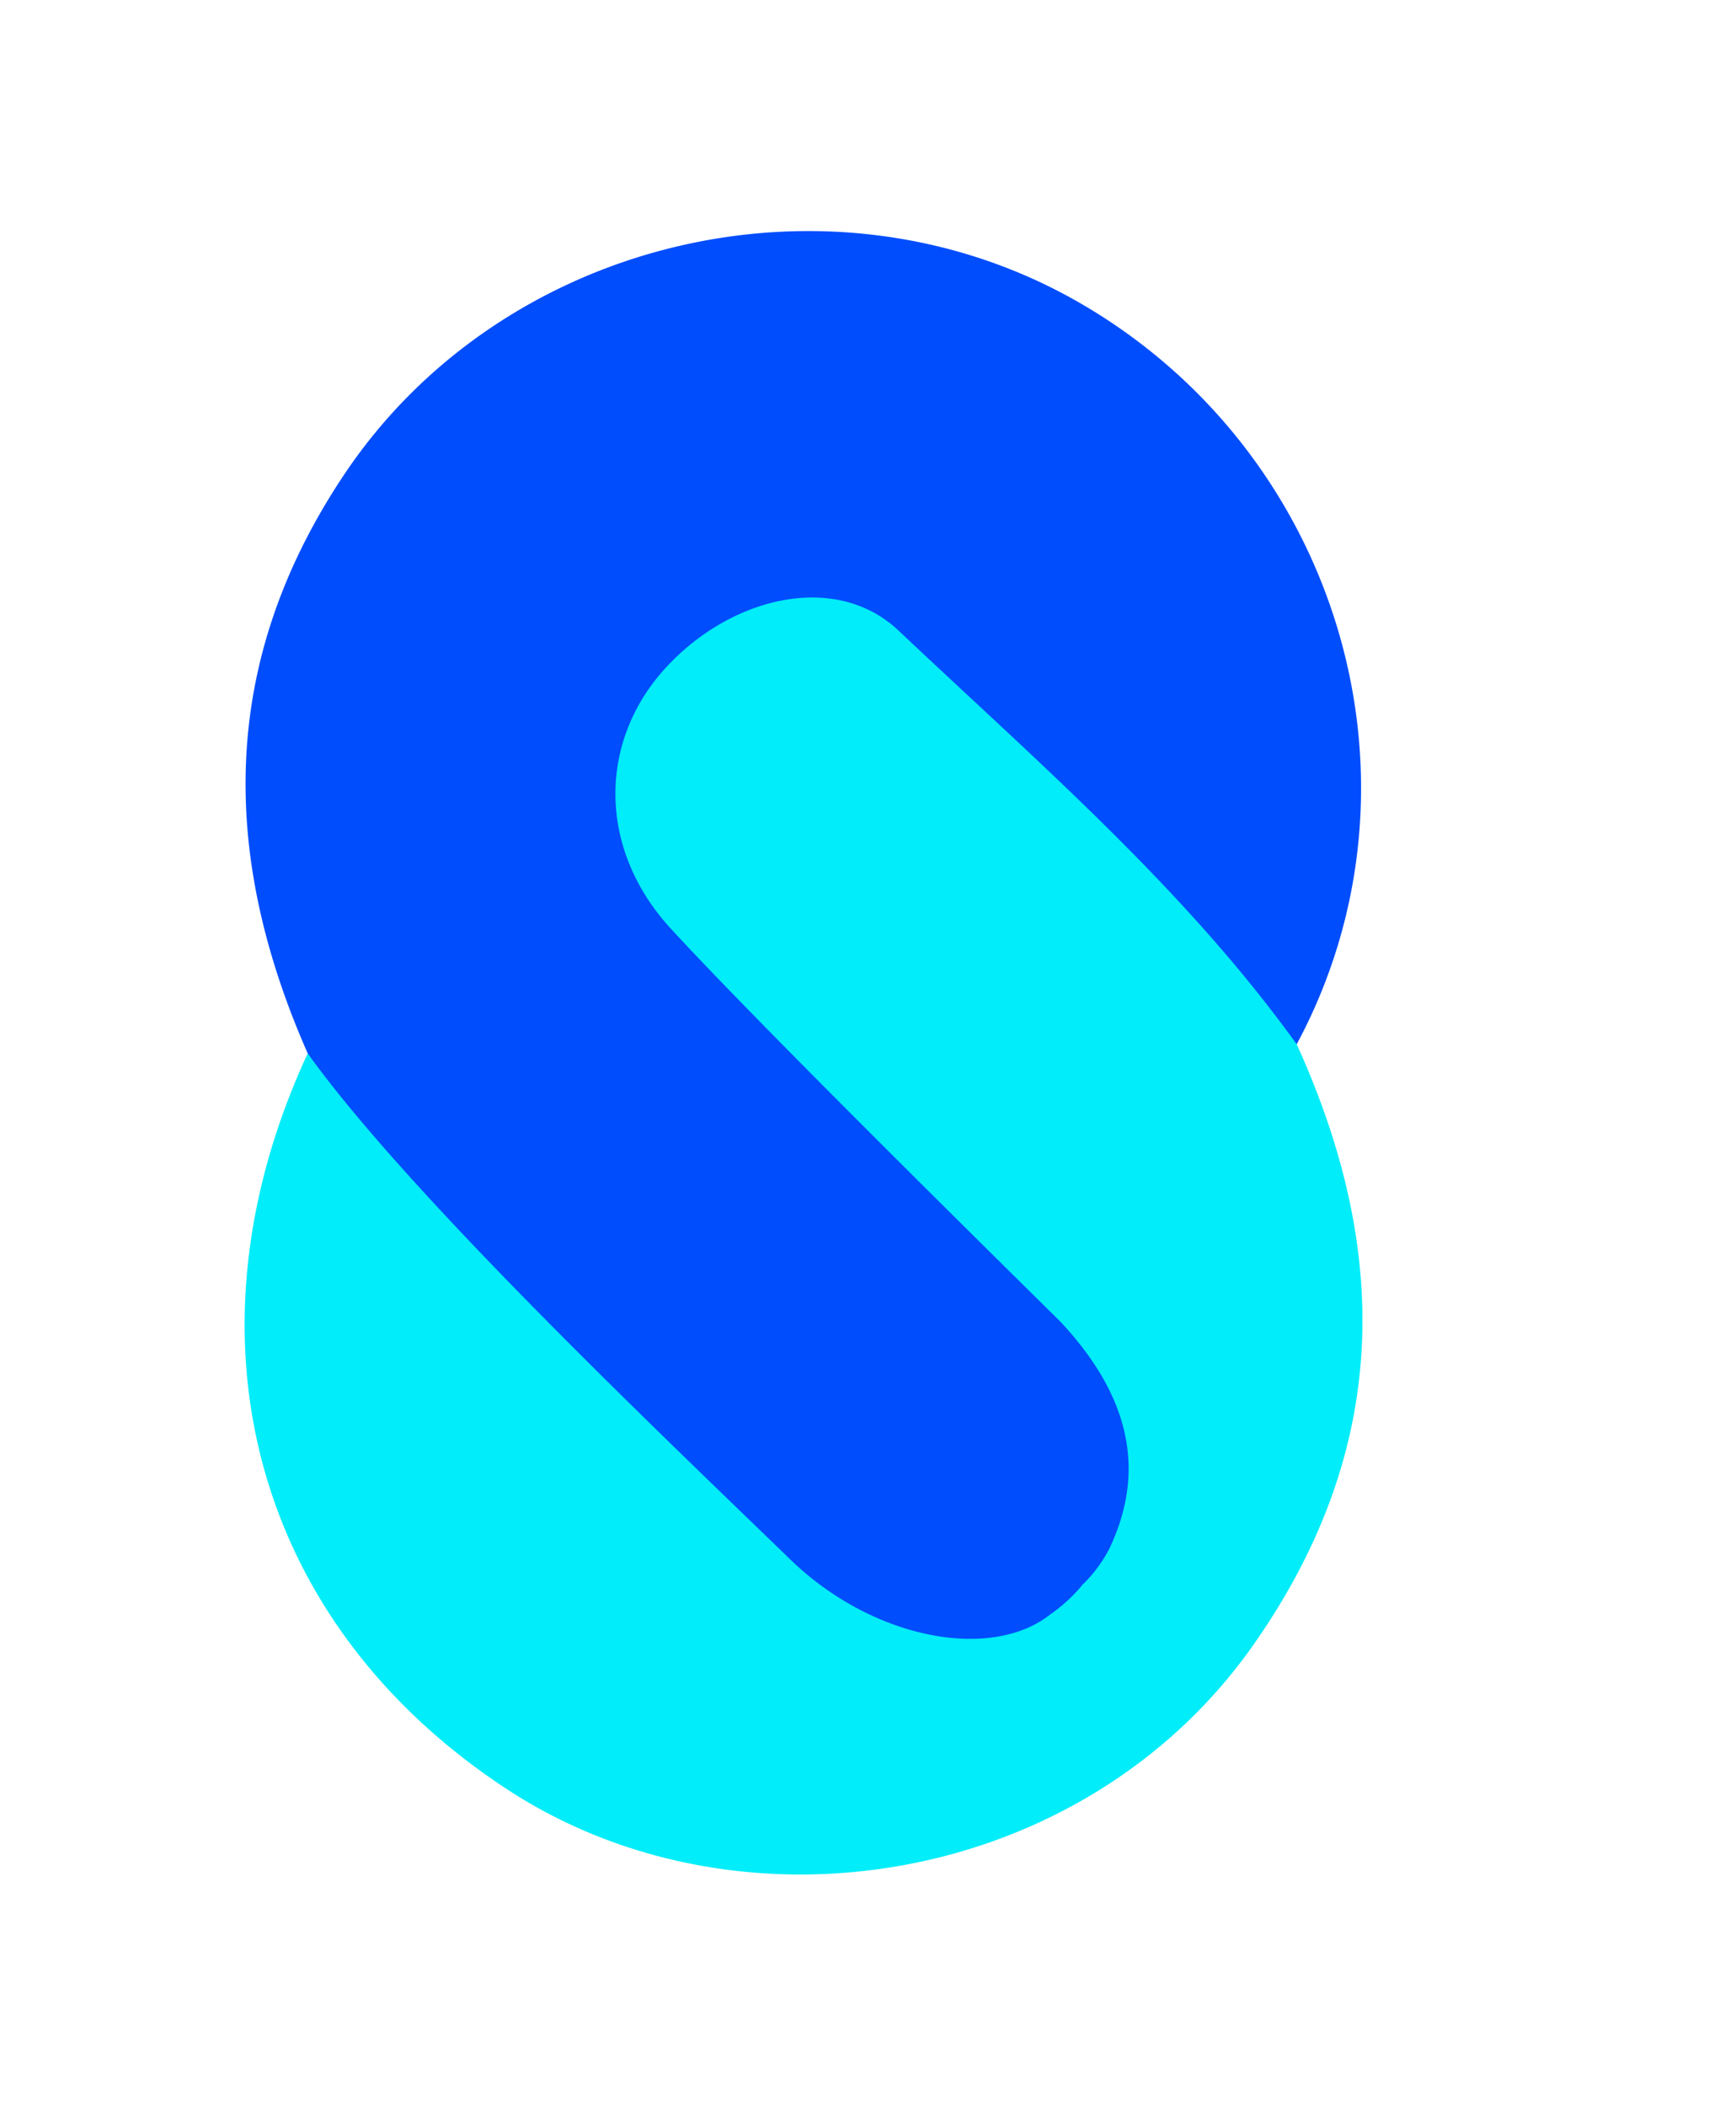
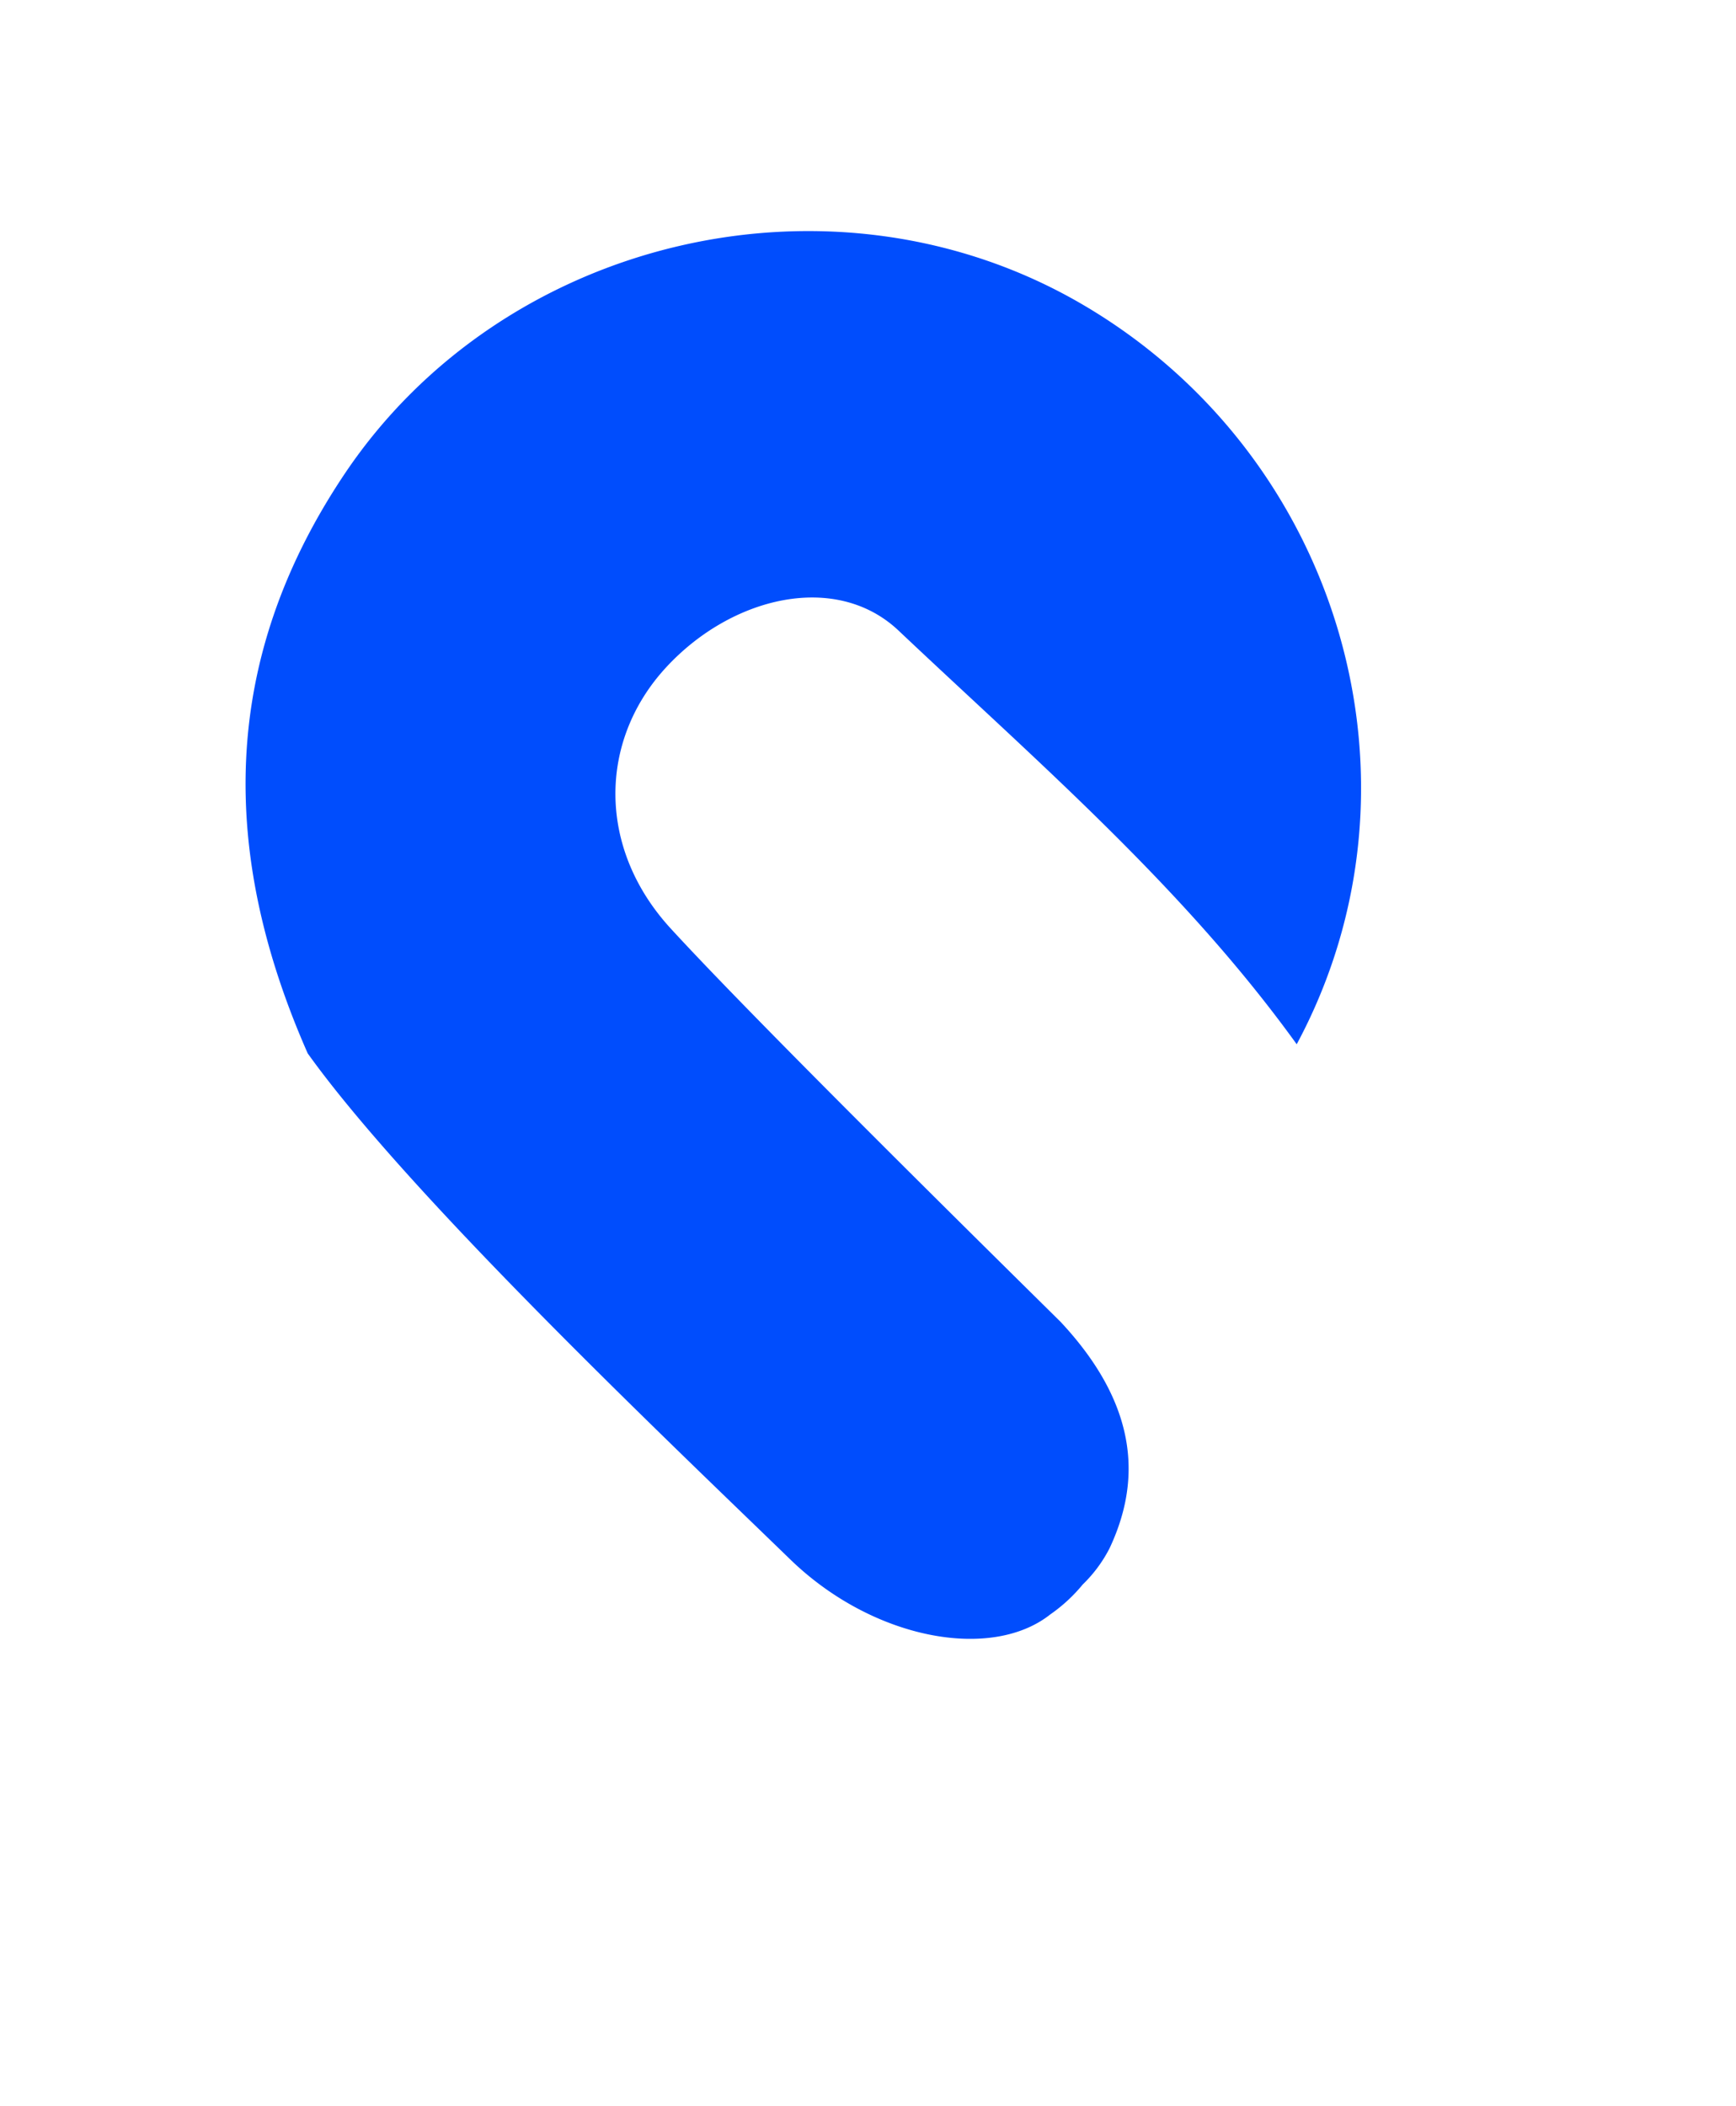
<svg xmlns="http://www.w3.org/2000/svg" width="286.941" height="347.949" viewBox="0 0 286.941 347.949">
  <g transform="translate(-104.801 -21.858)">
    <g transform="translate(237.735 21.858) rotate(45)">
-       <path d="M121.475,6.888c35.321,13.245,58.311,36.565,65.1,75.151,8.465,48.124-25.2,94.843-70.46,104.215-49.1,10.168-91.445-14.379-109.162-62.709,4.064-3.921,9.05-3.506,14-2.826,22.715,3.118,45.538,1.14,68.306,1.489a37.67,37.67,0,0,0,13.164-2.077c11.807-4.174,19.054-14.886,17.747-26.164-1.393-12.039-9.742-20.787-22.524-21.936-16.294-1.468-32.692-.352-49.043-.576-7.436-.1-14.886.03-22.112-2.16C8.7,63.9-1.949,47.672.3,29.4,2.392,12.351,15.13.968,34.2.383,57.478-.333,80.78.174,104.077.177A24.941,24.941,0,0,1,121.475,6.888Z" transform="translate(58.097 57.572)" fill="#00edf9" />
      <path d="M179.572,64.459c-31.523-5.114-63.264-2.694-94.858-1.8-14.218.4-23.572,15.518-22.876,31.589.71,16.372,13.066,29.076,31.042,29.852,20.292.874,71.205.518,91.531.393,20.1.676,28.4,10.267,32.175,20.715a22.763,22.763,0,0,1,1.1,7.389,26.534,26.534,0,0,1-.295,7.287c-1.426,12.331-17.718,23.661-36.8,23.962-28.661.451-87.031,1.989-115.54-2.729C31.49,168.1,8.907,145.664,1.674,109.206-7.525,62.812,22.095,15.091,68.137,3.048,116.073-9.489,165.51,17.755,179.572,64.459Z" transform="translate(0 0)" fill="#004dfd" />
    </g>
  </g>
</svg>